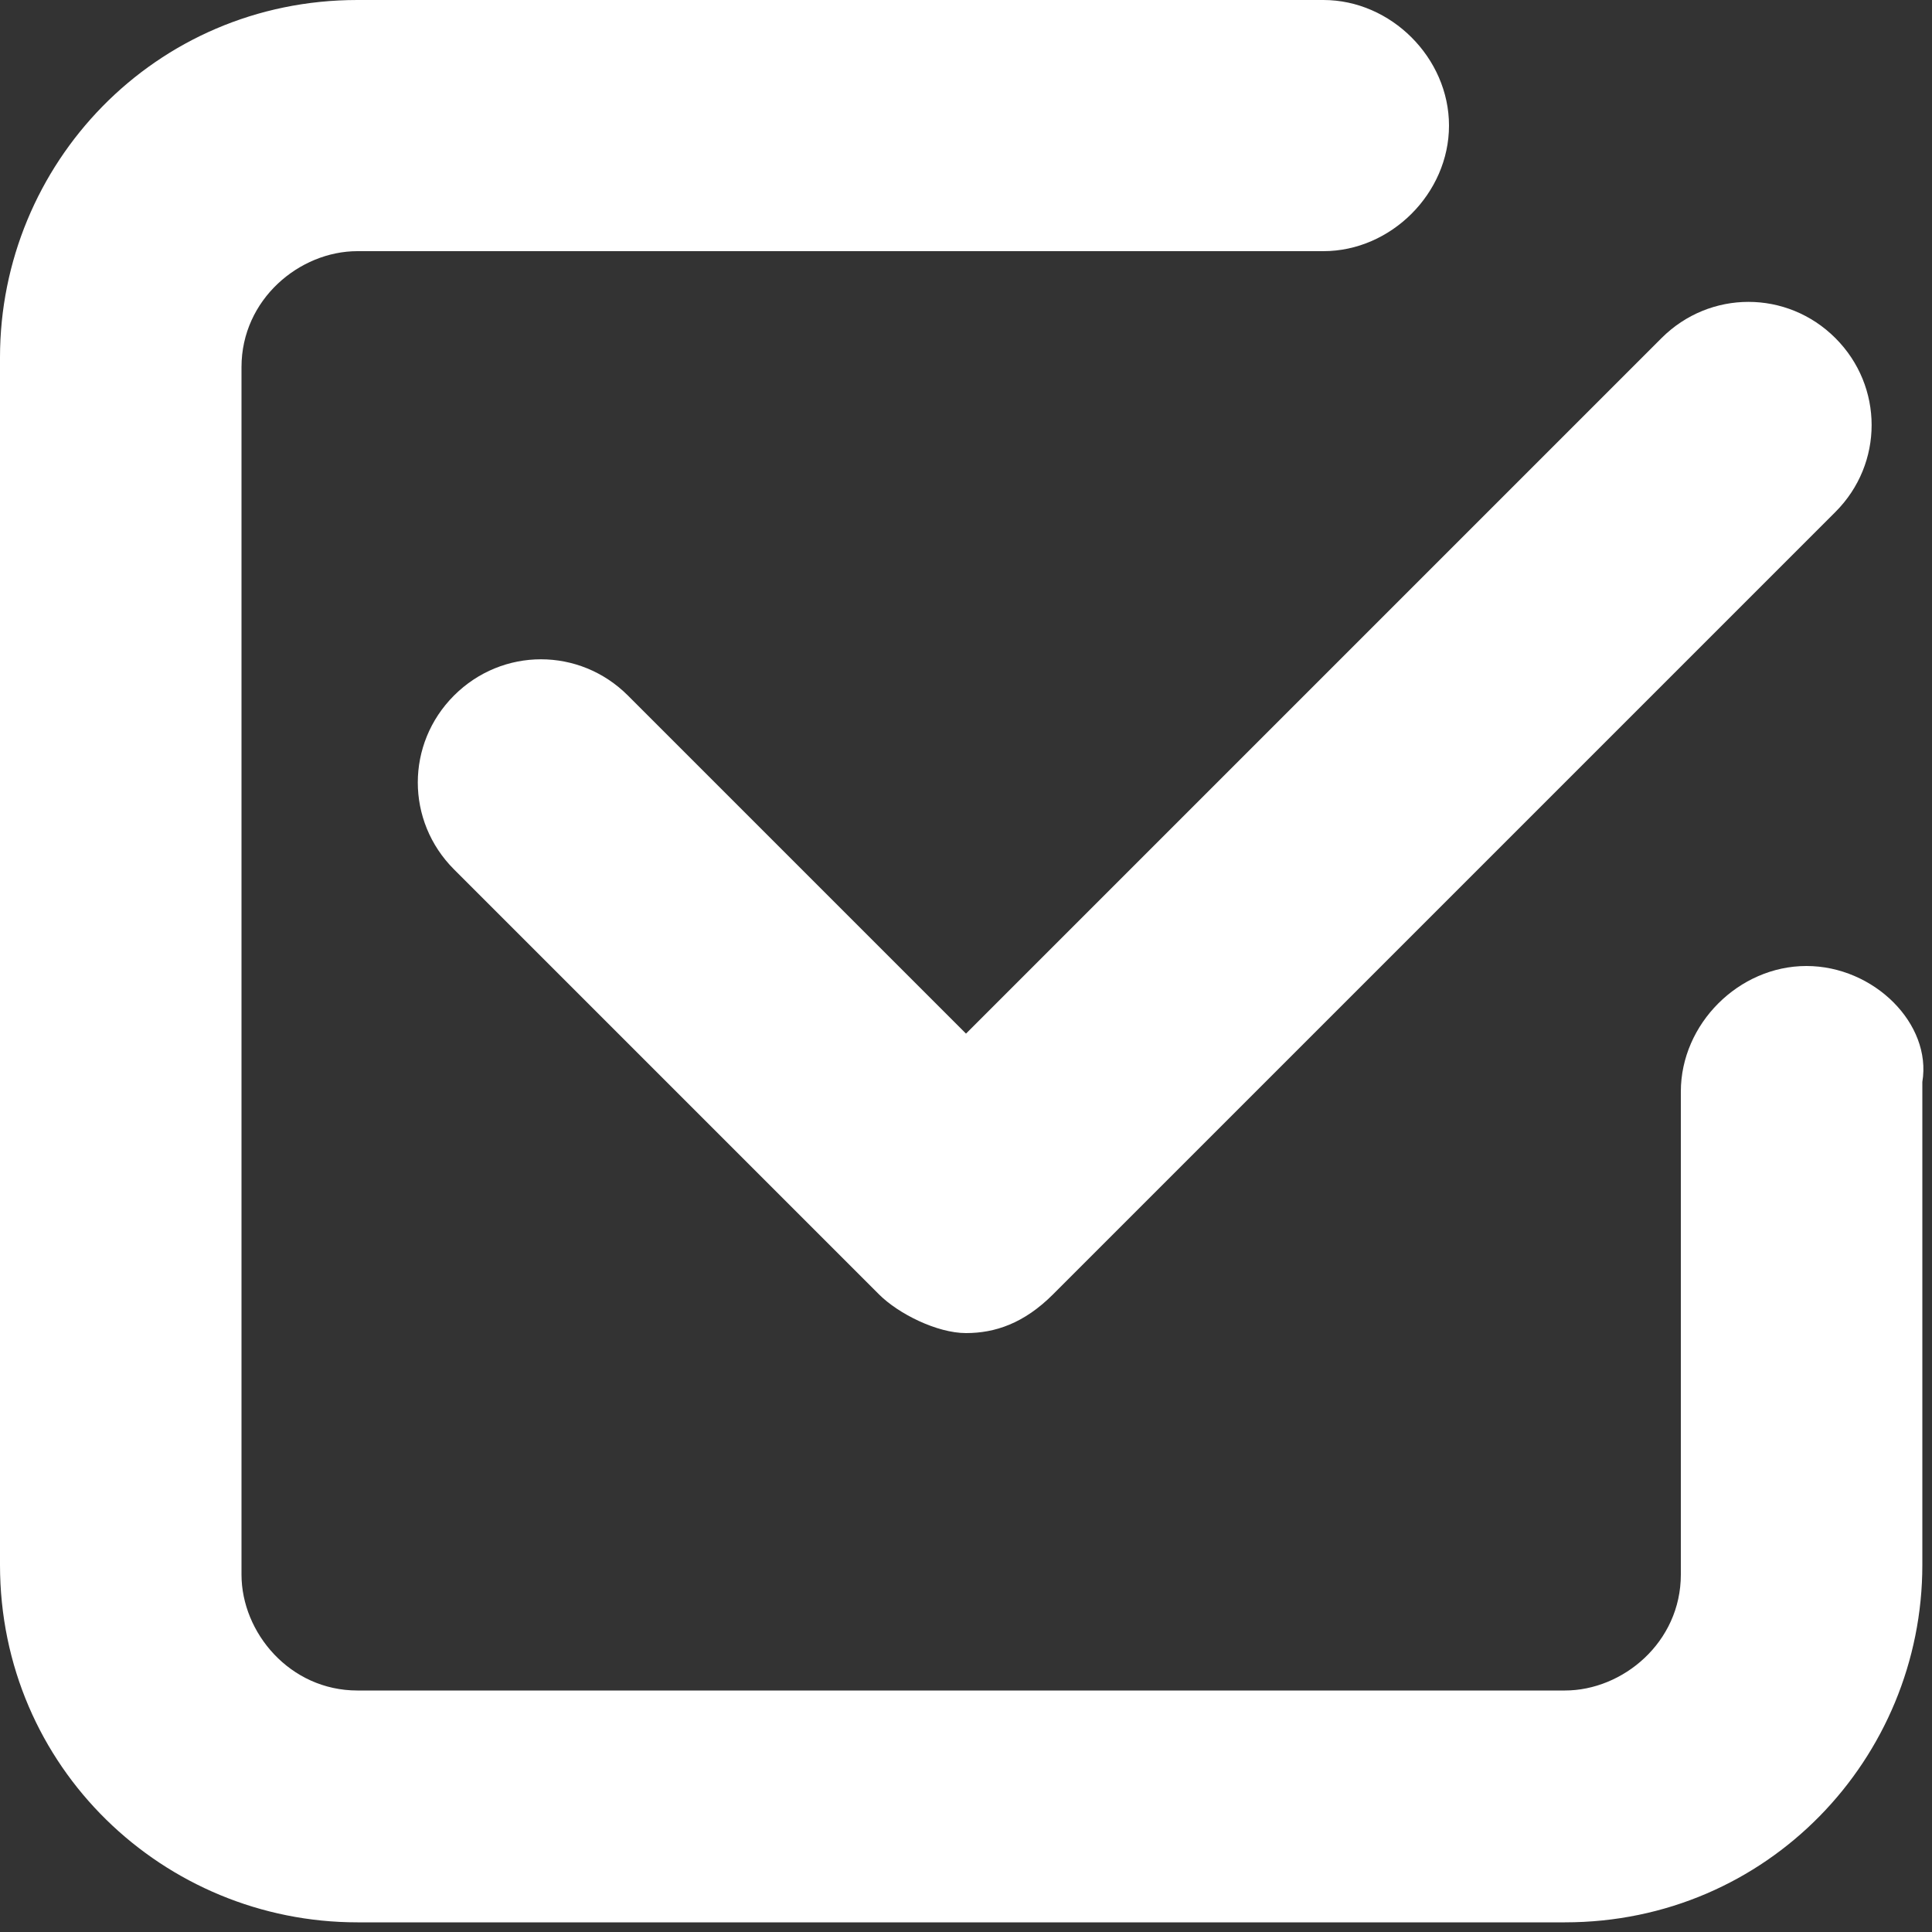
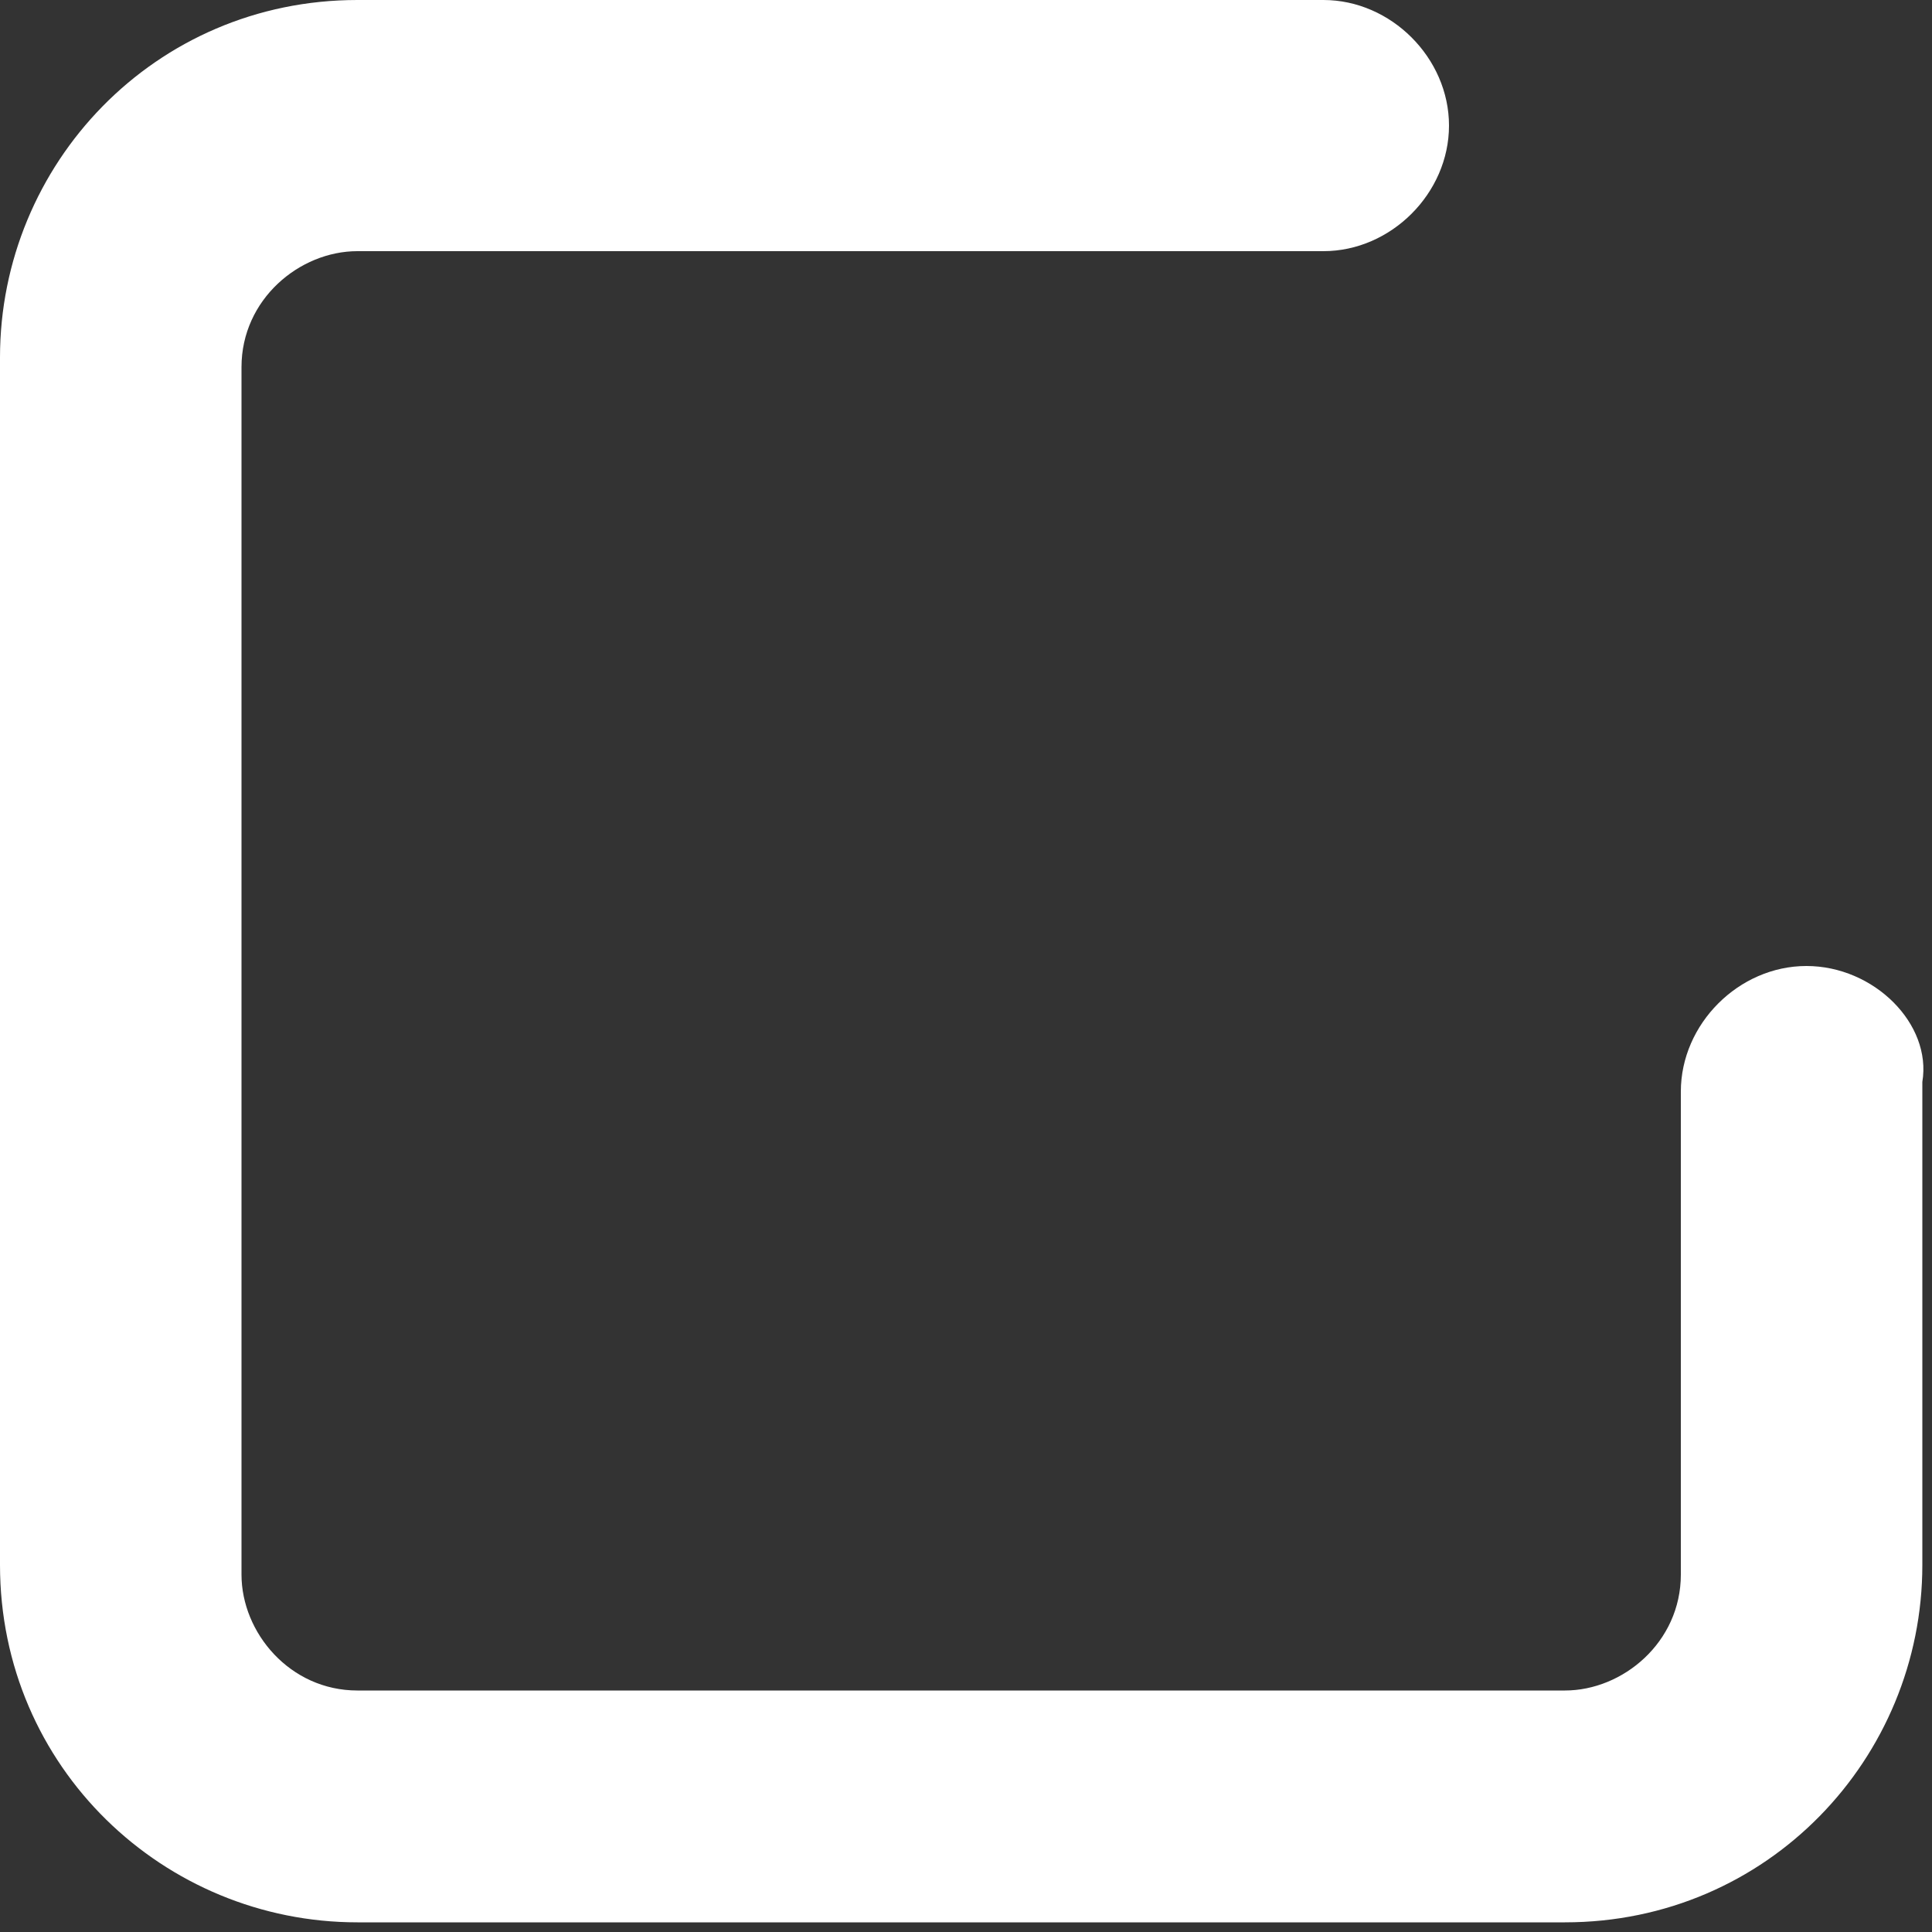
<svg xmlns="http://www.w3.org/2000/svg" version="1.1" id="Layer_1" x="0px" y="0px" width="20px" height="20px" viewBox="-215 374 20 20" style="enable-background:new -215 374 20 20;" xml:space="preserve">
  <rect x="-215" y="374" width="20" height="20" fill="#333333" stroke="none" />
  <style type="text/css">
	.st0{fill:#FFFFFF;}
</style>
  <g>
    <path class="st0" d="M-196.3,384c-0.7,0-1.3,0.6-1.3,1.3v5c0,0.7-0.6,1.2-1.2,1.2h-12.5c-0.7,0-1.2-0.6-1.2-1.2v-12.5   c0-0.7,0.6-1.2,1.2-1.2h10c0.7,0,1.3-0.6,1.3-1.3s-0.6-1.3-1.3-1.3h-10c-2.1,0-3.7,1.7-3.7,3.7v12.5c0,2.1,1.7,3.7,3.7,3.7h12.5   c2.1,0,3.7-1.7,3.7-3.7v-5C-195,384.6-195.6,384-196.3,384z" />
-     <path class="st0" d="M-208.5,381.2c-0.5-0.5-1.3-0.5-1.8,0c-0.5,0.5-0.5,1.3,0,1.8l4.4,4.4c0.2,0.2,0.6,0.4,0.9,0.4   s0.6-0.1,0.9-0.4l8.1-8.1c0.5-0.5,0.5-1.3,0-1.8c-0.5-0.5-1.3-0.5-1.8,0l-7.2,7.2L-208.5,381.2z" />
  </g>
</svg>